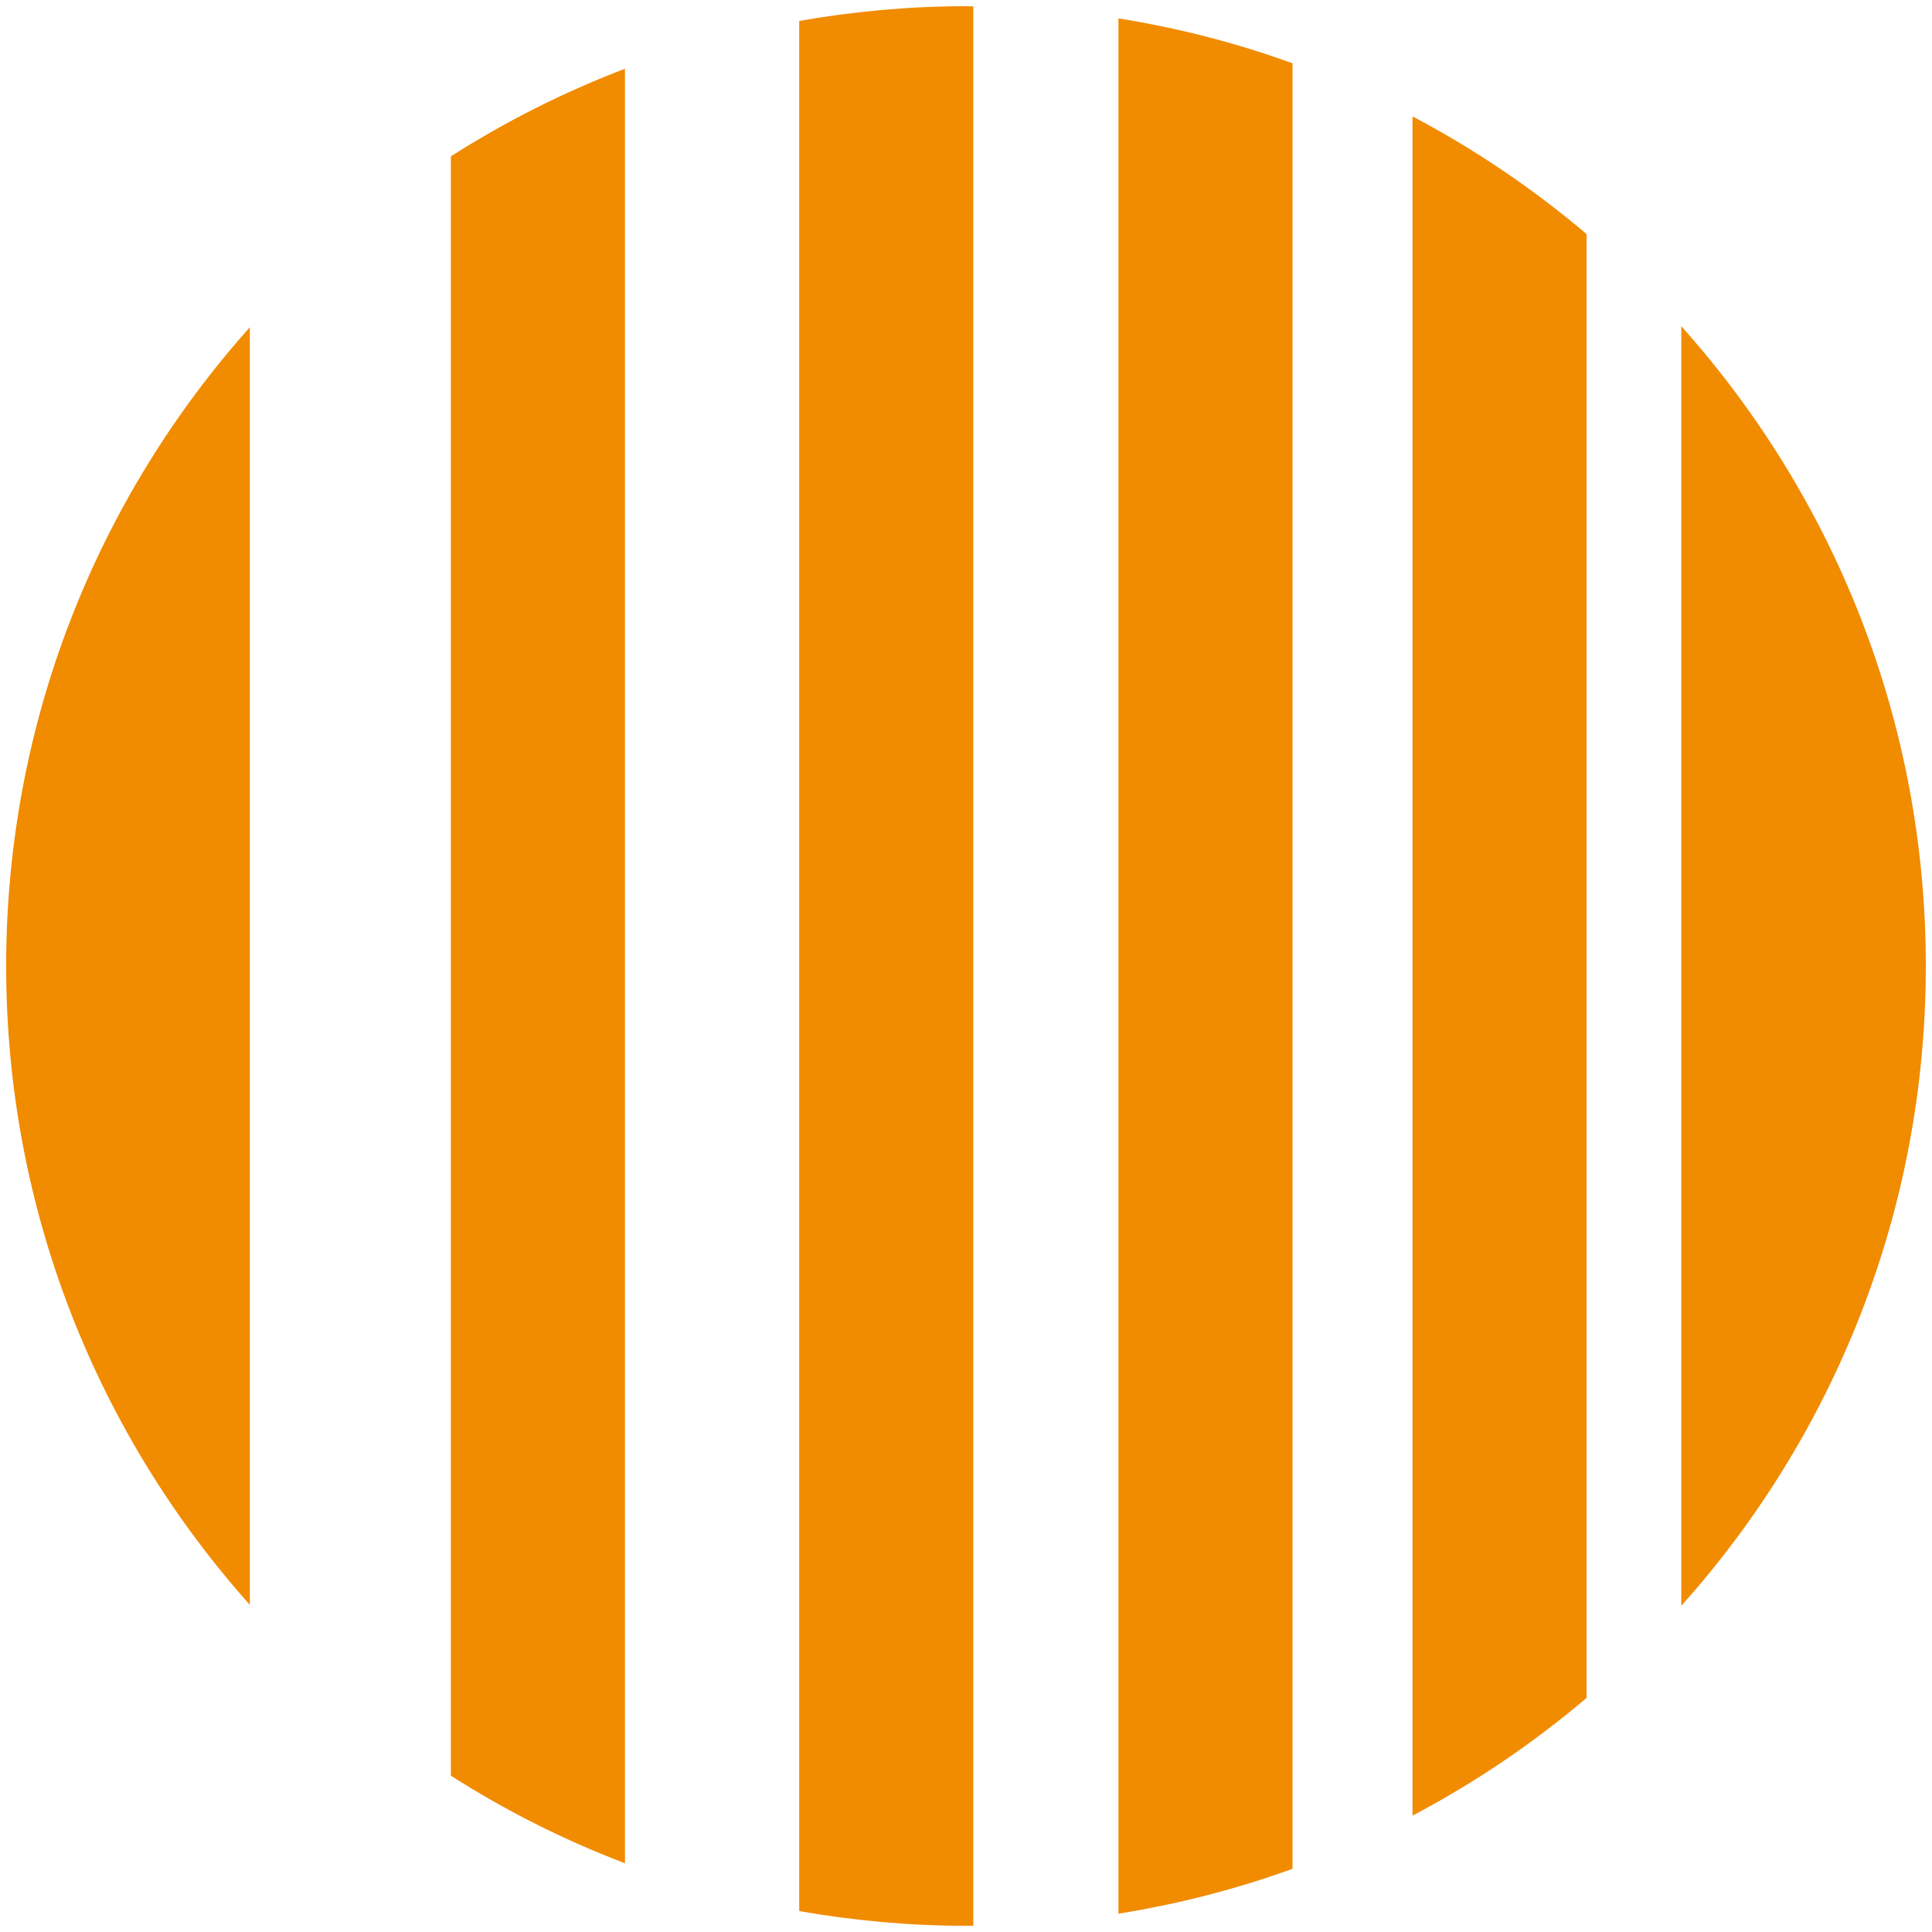
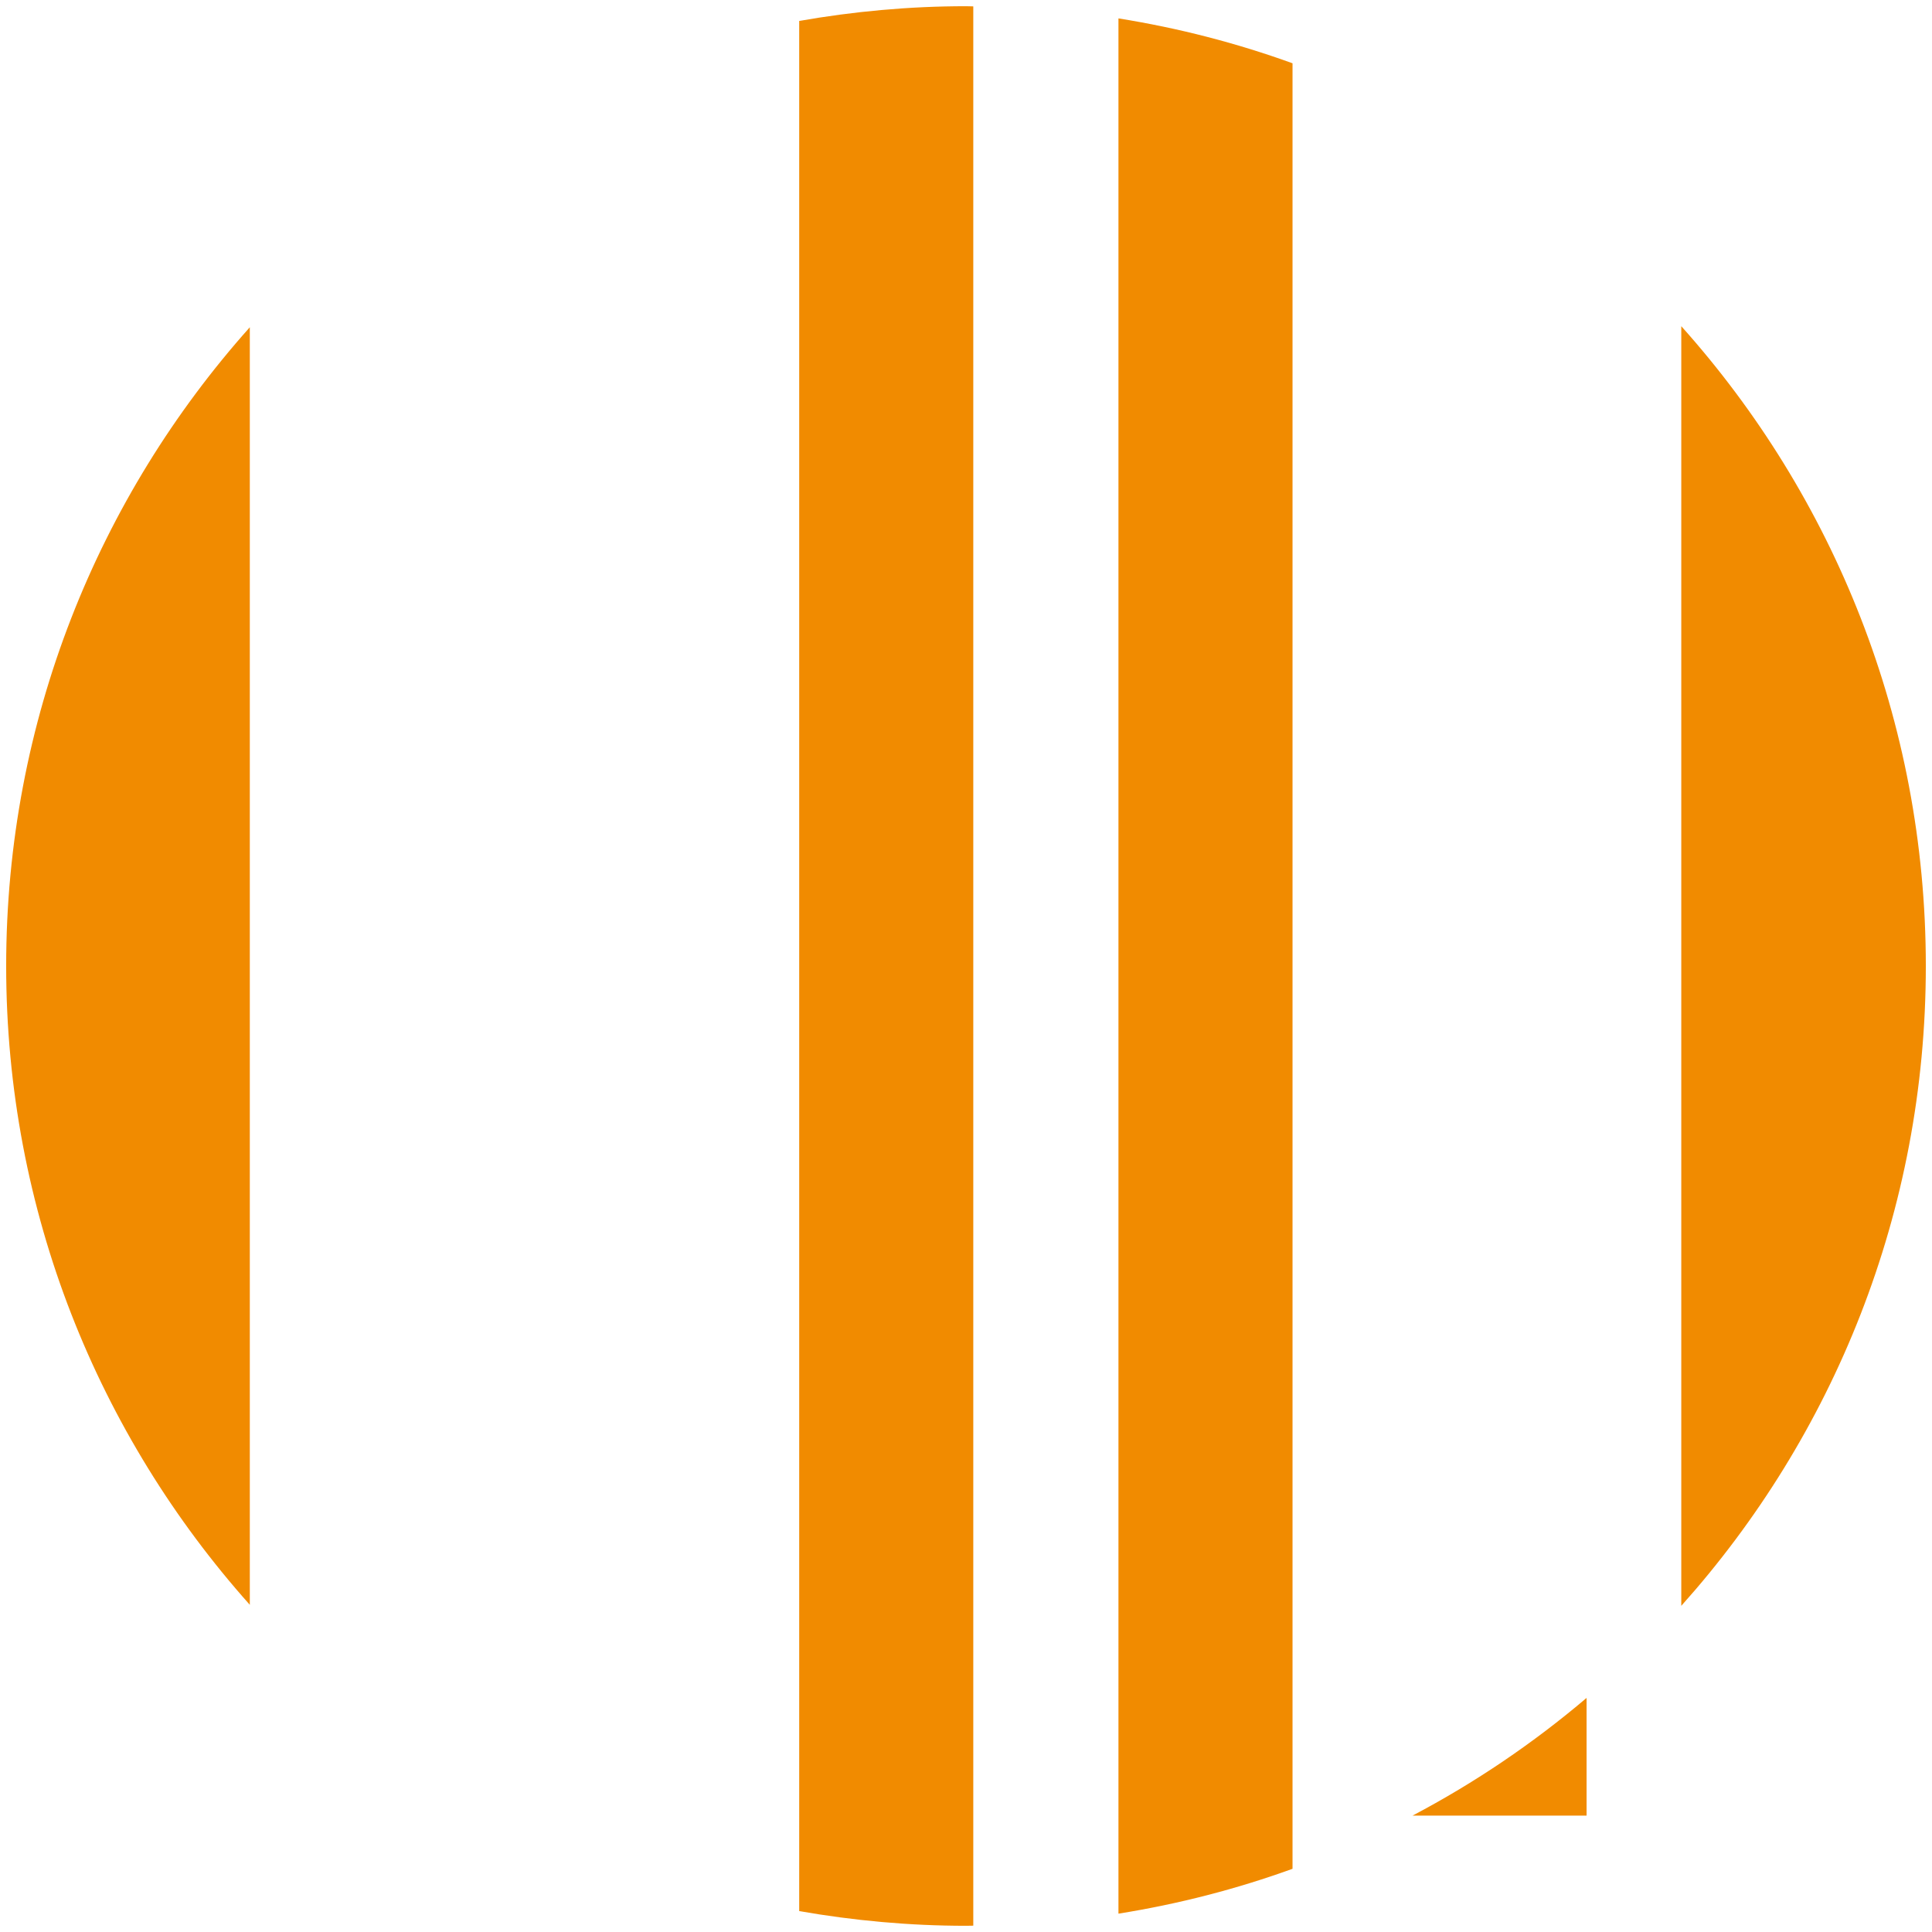
<svg xmlns="http://www.w3.org/2000/svg" version="1.1" id="Ebene_1" x="0px" y="0px" width="355px" height="355px" viewBox="0 0 355 355" enable-background="new 0 0 355 355" xml:space="preserve">
  <g>
    <path fill="#F18B00" d="M45.902,60.133C18.078,91.309,1.134,132.422,1.134,177.506c0,45.088,16.943,86.195,44.768,117.371V60.133z" />
-     <path fill="#F18B00" d="M82.849,326.283c10.027,6.391,20.719,11.803,31.986,16.083V12.634   c-11.268,4.291-21.959,9.702-31.986,16.093V326.283z" />
    <path fill="#F18B00" d="M146.851,351.158c9.957,1.74,20.189,2.7,30.641,2.7c0.455,0,0.896-0.021,1.346-0.021V1.172   c-0.45,0-0.891-0.03-1.346-0.03c-10.451,0-20.684,0.96-30.641,2.705V351.158z" />
    <path fill="#F18B00" d="M205.513,351.628c11.041-1.761,21.734-4.53,31.986-8.241V11.629c-10.252-3.711-20.945-6.486-31.986-8.247   V351.628z" />
-     <path fill="#F18B00" d="M259.548,333.614c11.467-6.041,22.178-13.302,31.98-21.624V43.01c-9.803-8.316-20.514-15.578-31.98-21.619   V333.614z" />
+     <path fill="#F18B00" d="M259.548,333.614c11.467-6.041,22.178-13.302,31.98-21.624V43.01V333.614z" />
    <path fill="#F18B00" d="M308.931,295.067c27.932-31.206,44.934-72.394,44.934-117.562c0-45.174-17.002-86.357-44.934-117.567   V295.067z" />
  </g>
</svg>